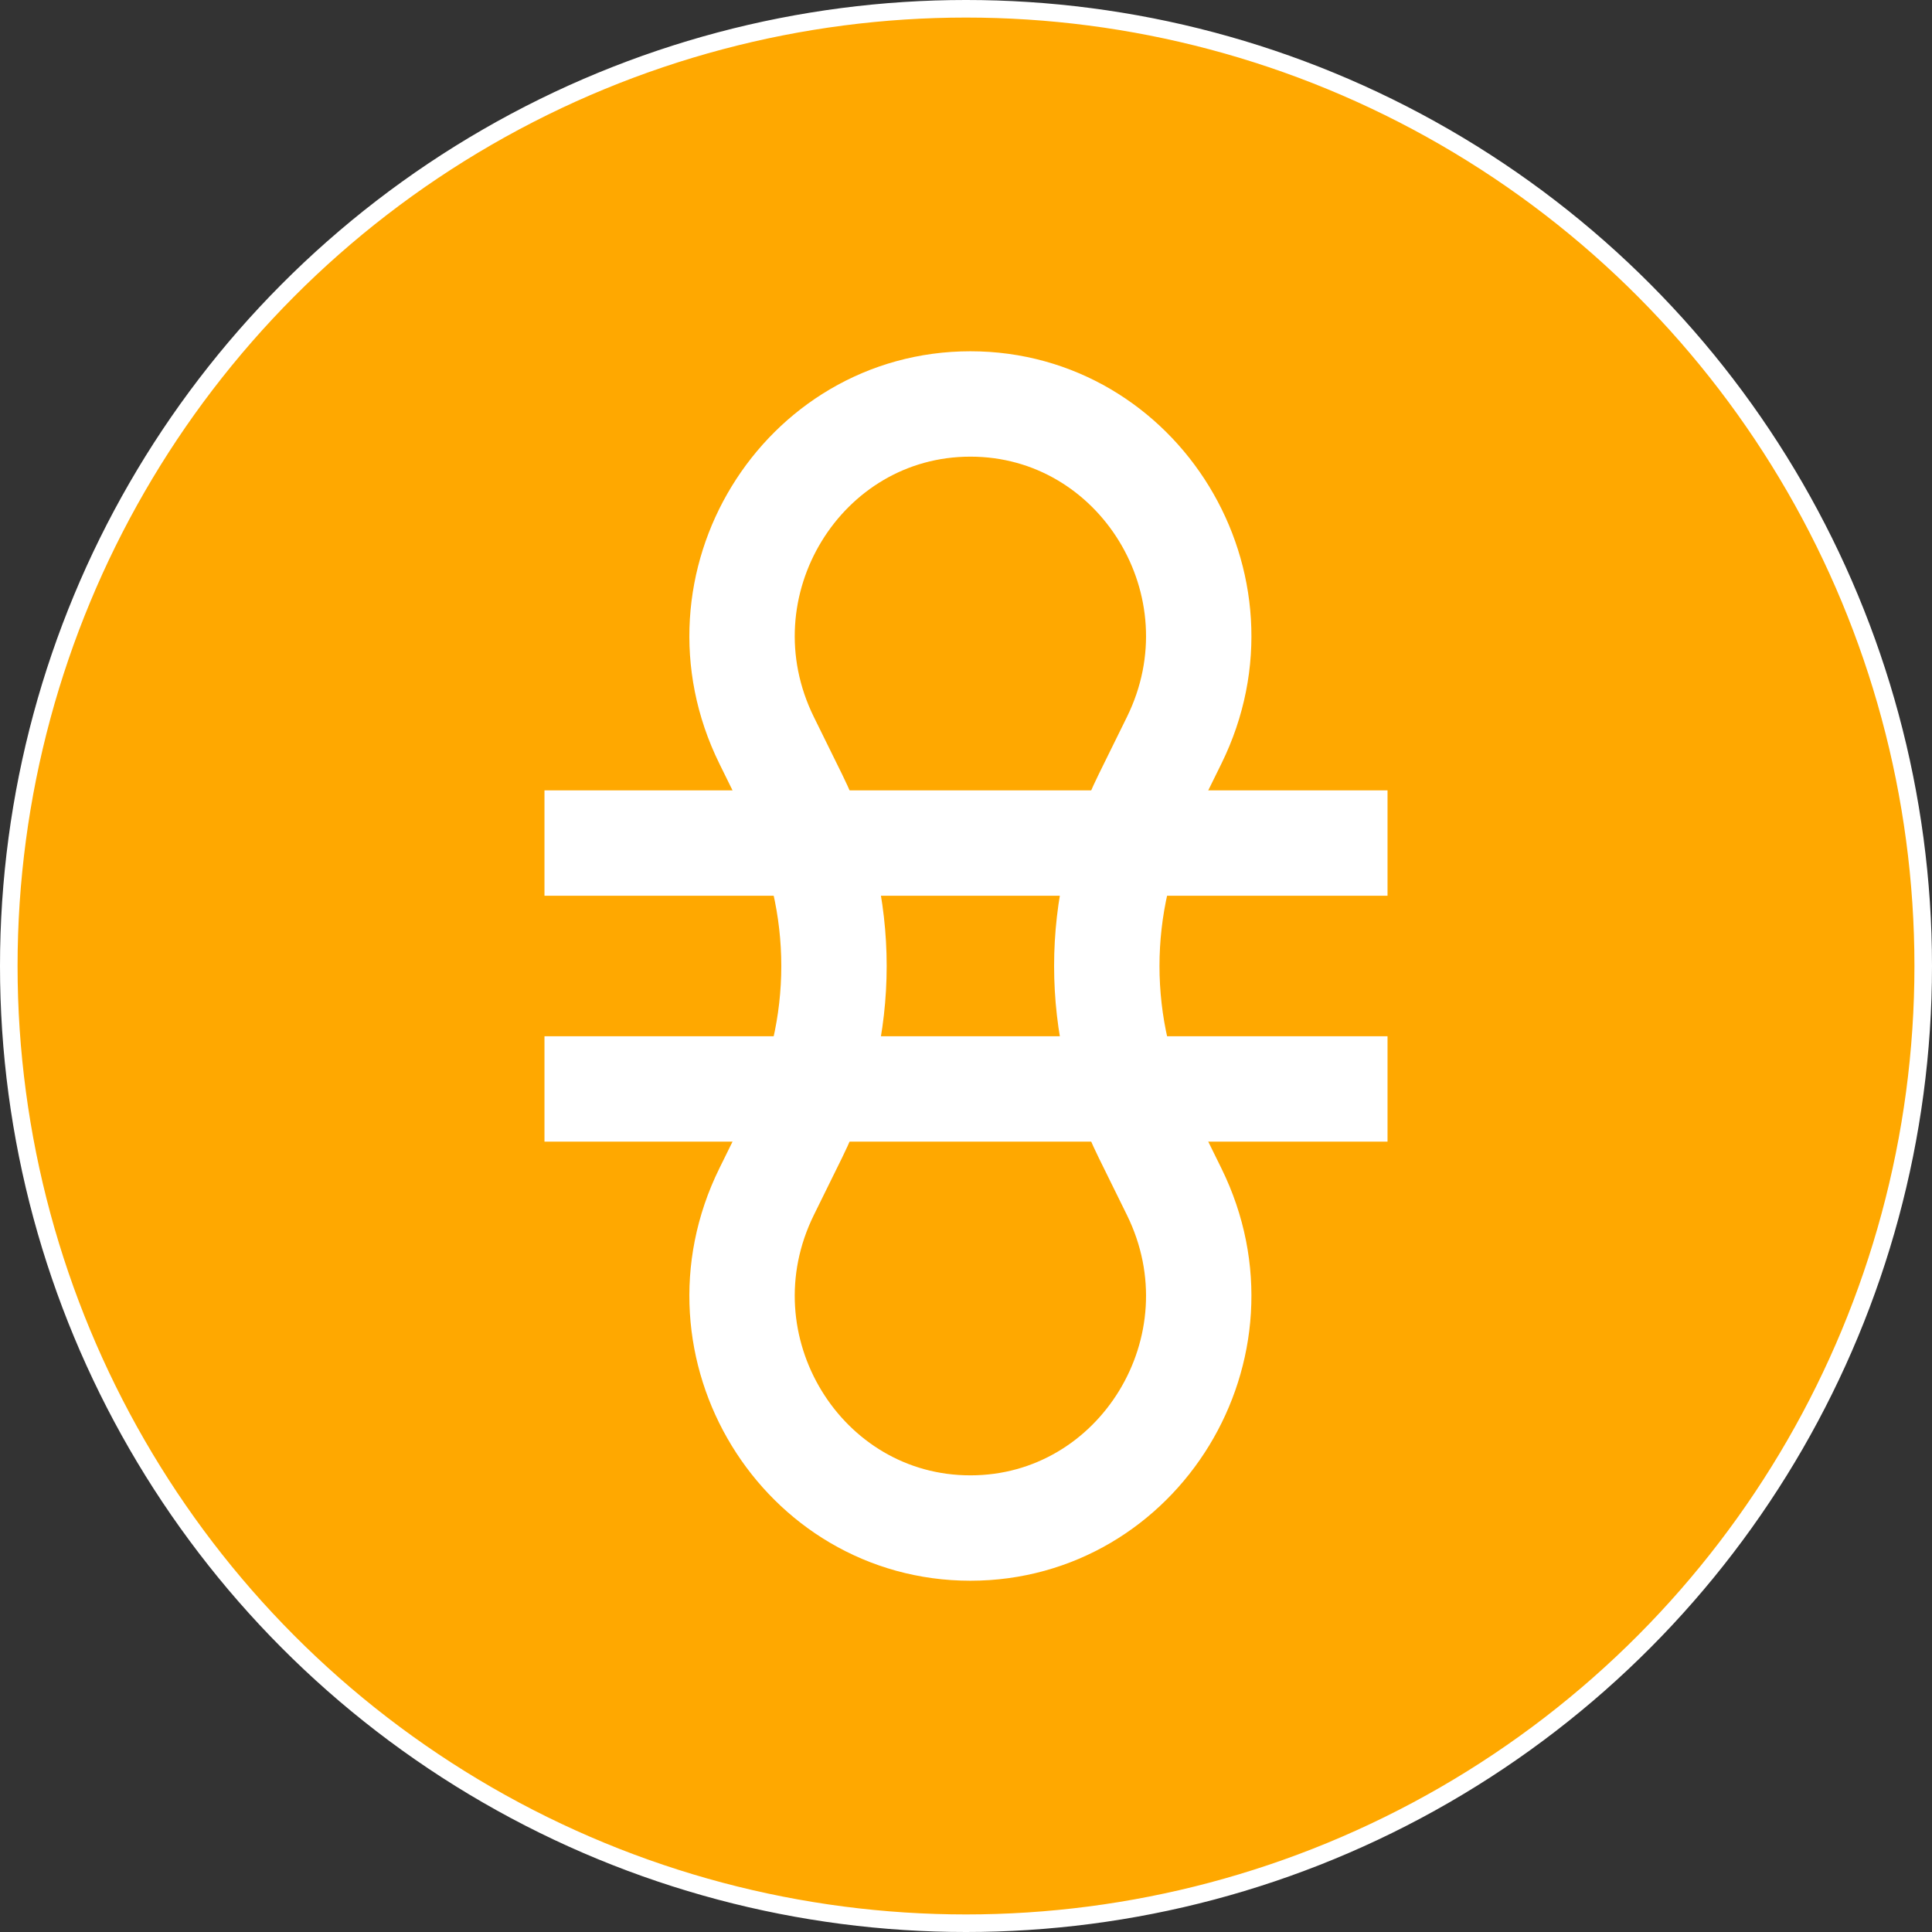
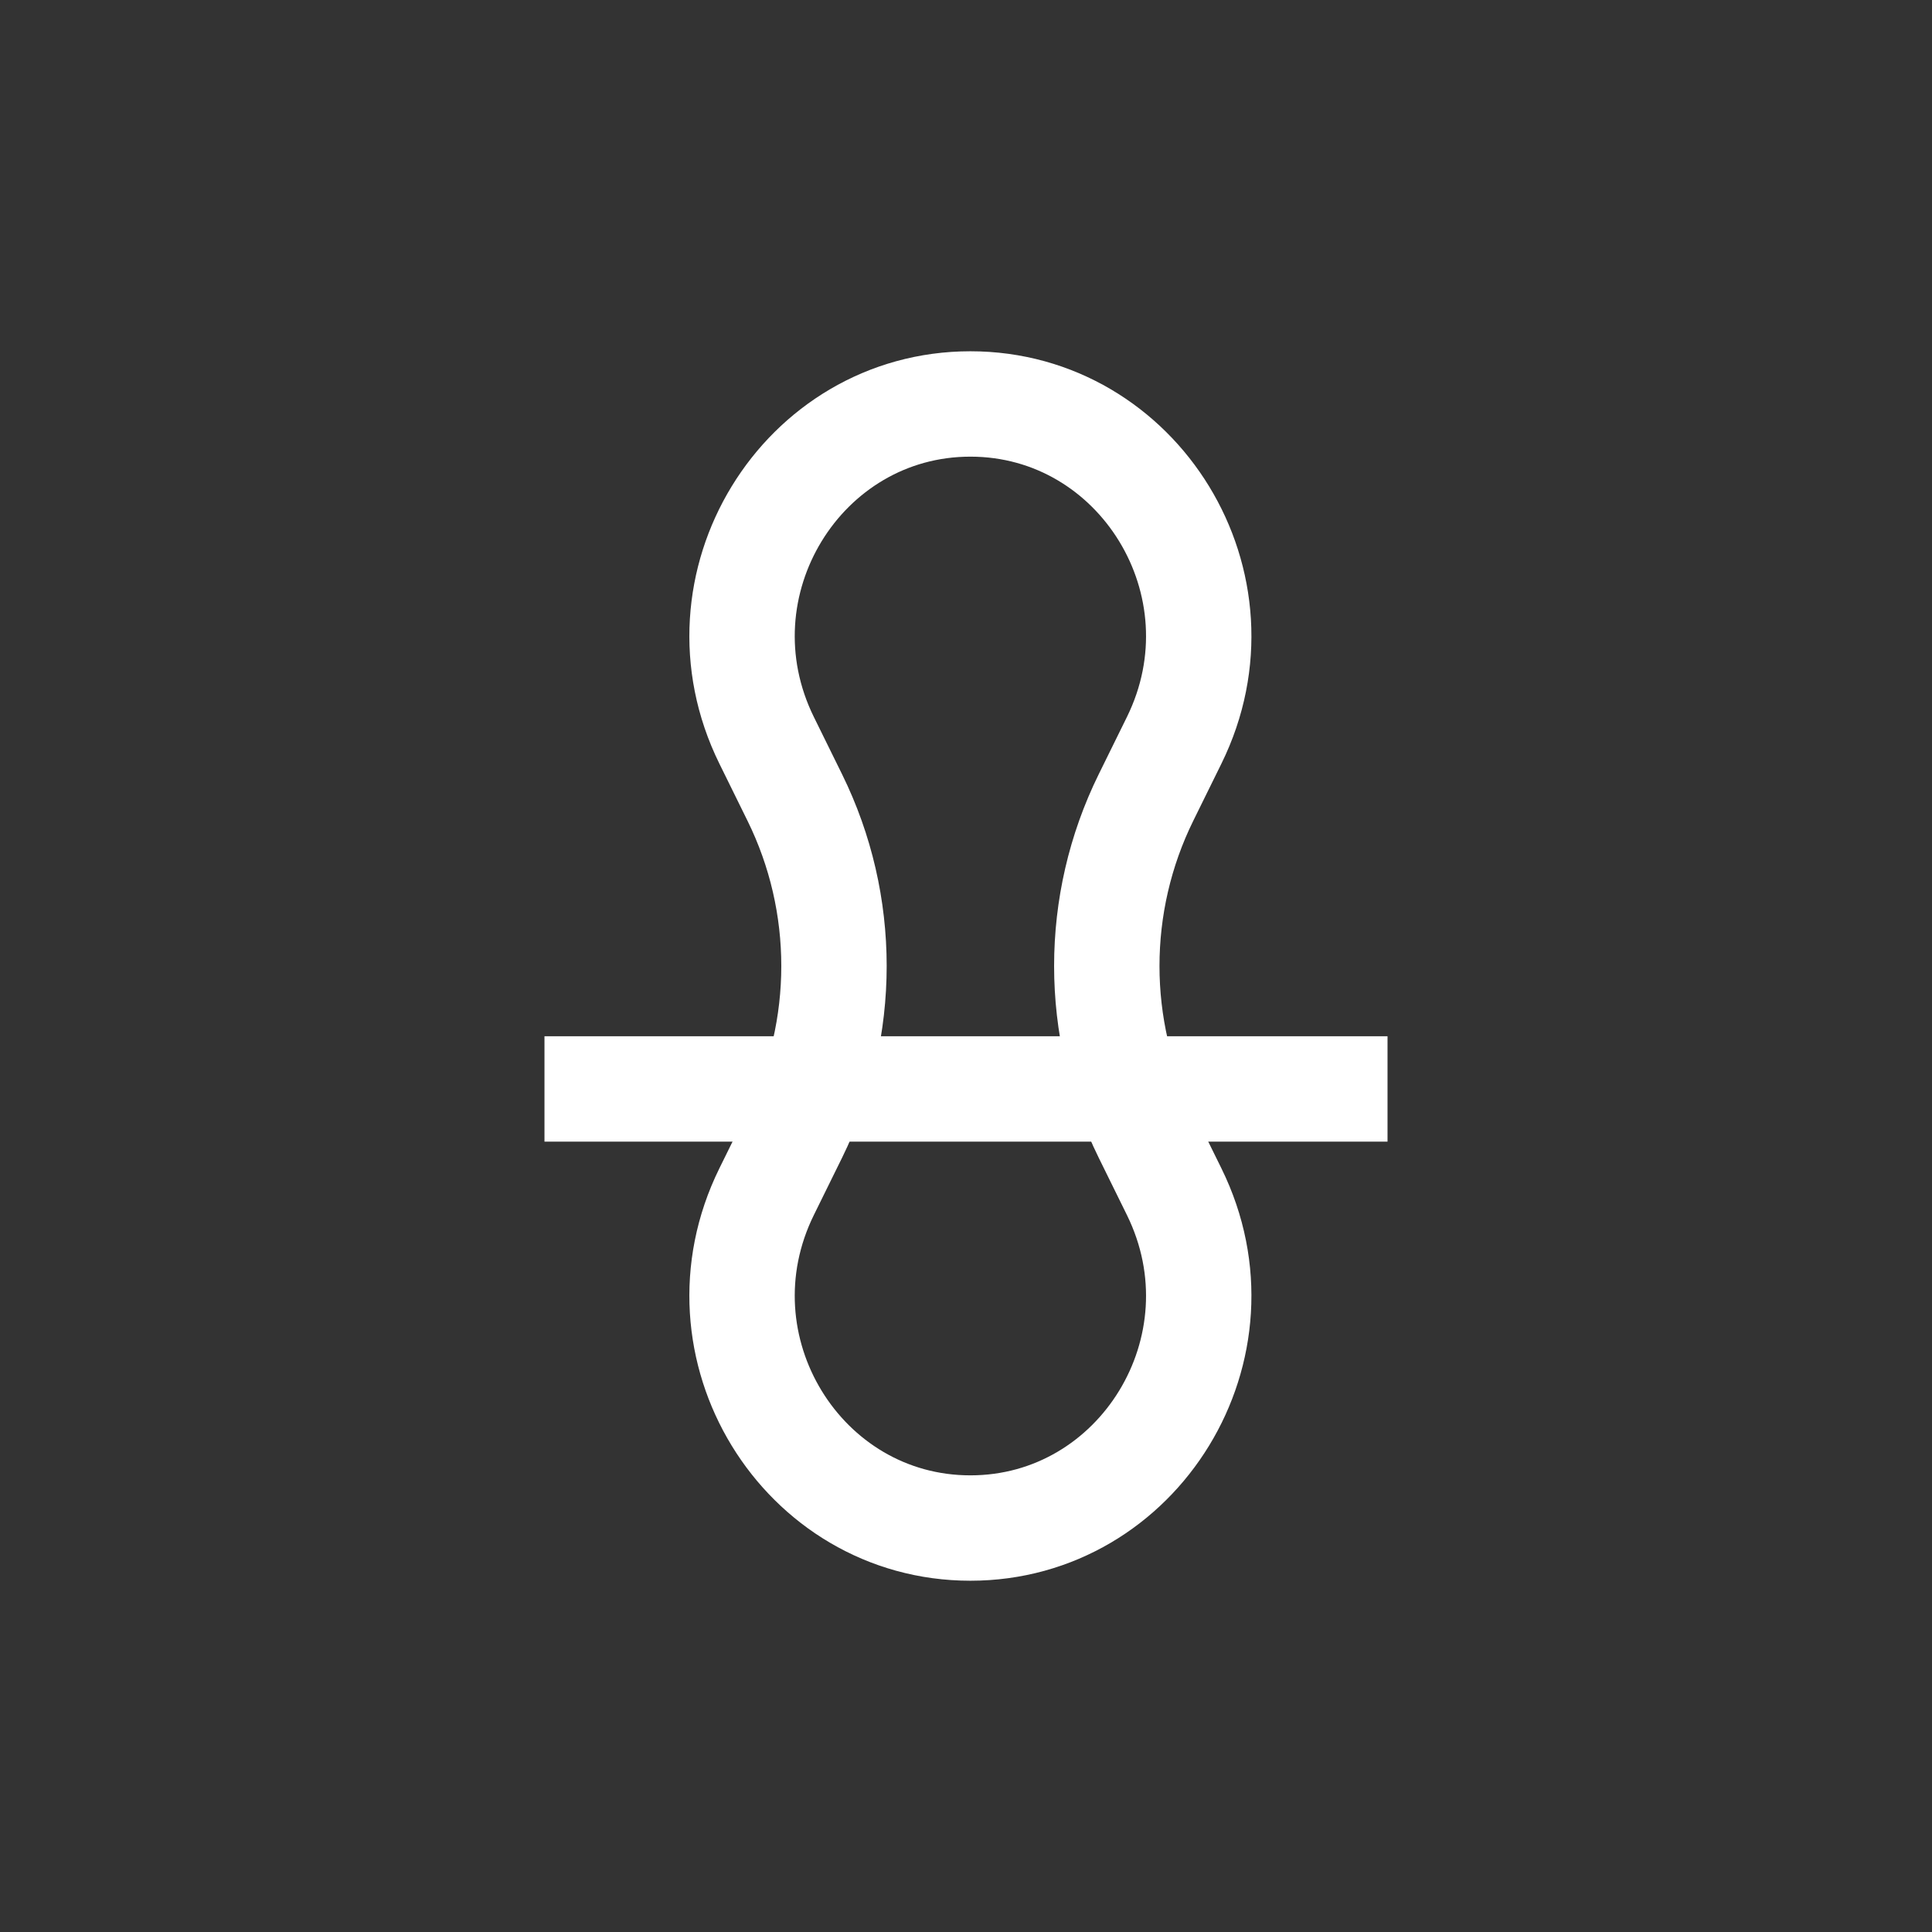
<svg xmlns="http://www.w3.org/2000/svg" width="110" height="110" viewBox="0 0 110 110" fill="none">
  <rect x="0" y="0" width="110" height="110" fill="#333333" stroke="none" />
-   <circle cx="55" cy="55" r="54.5" fill="#FFA800" stroke="white" />
-   <path d="M31 48H79" stroke="white" stroke-width="6" />
  <path d="M31 62L79 62" stroke="white" stroke-width="6" />
  <path d="M66.851 42.153L65.246 45.412C62.273 51.449 62.273 58.551 65.246 64.588L66.851 67.847C71.214 76.707 64.833 87 55.25 87C45.667 87 39.286 76.707 43.649 67.847L45.254 64.588C48.227 58.551 48.227 51.449 45.254 45.412L43.649 42.153C39.286 33.293 45.667 23 55.25 23C64.833 23 71.214 33.293 66.851 42.153Z" stroke="white" stroke-width="6" />
</svg>